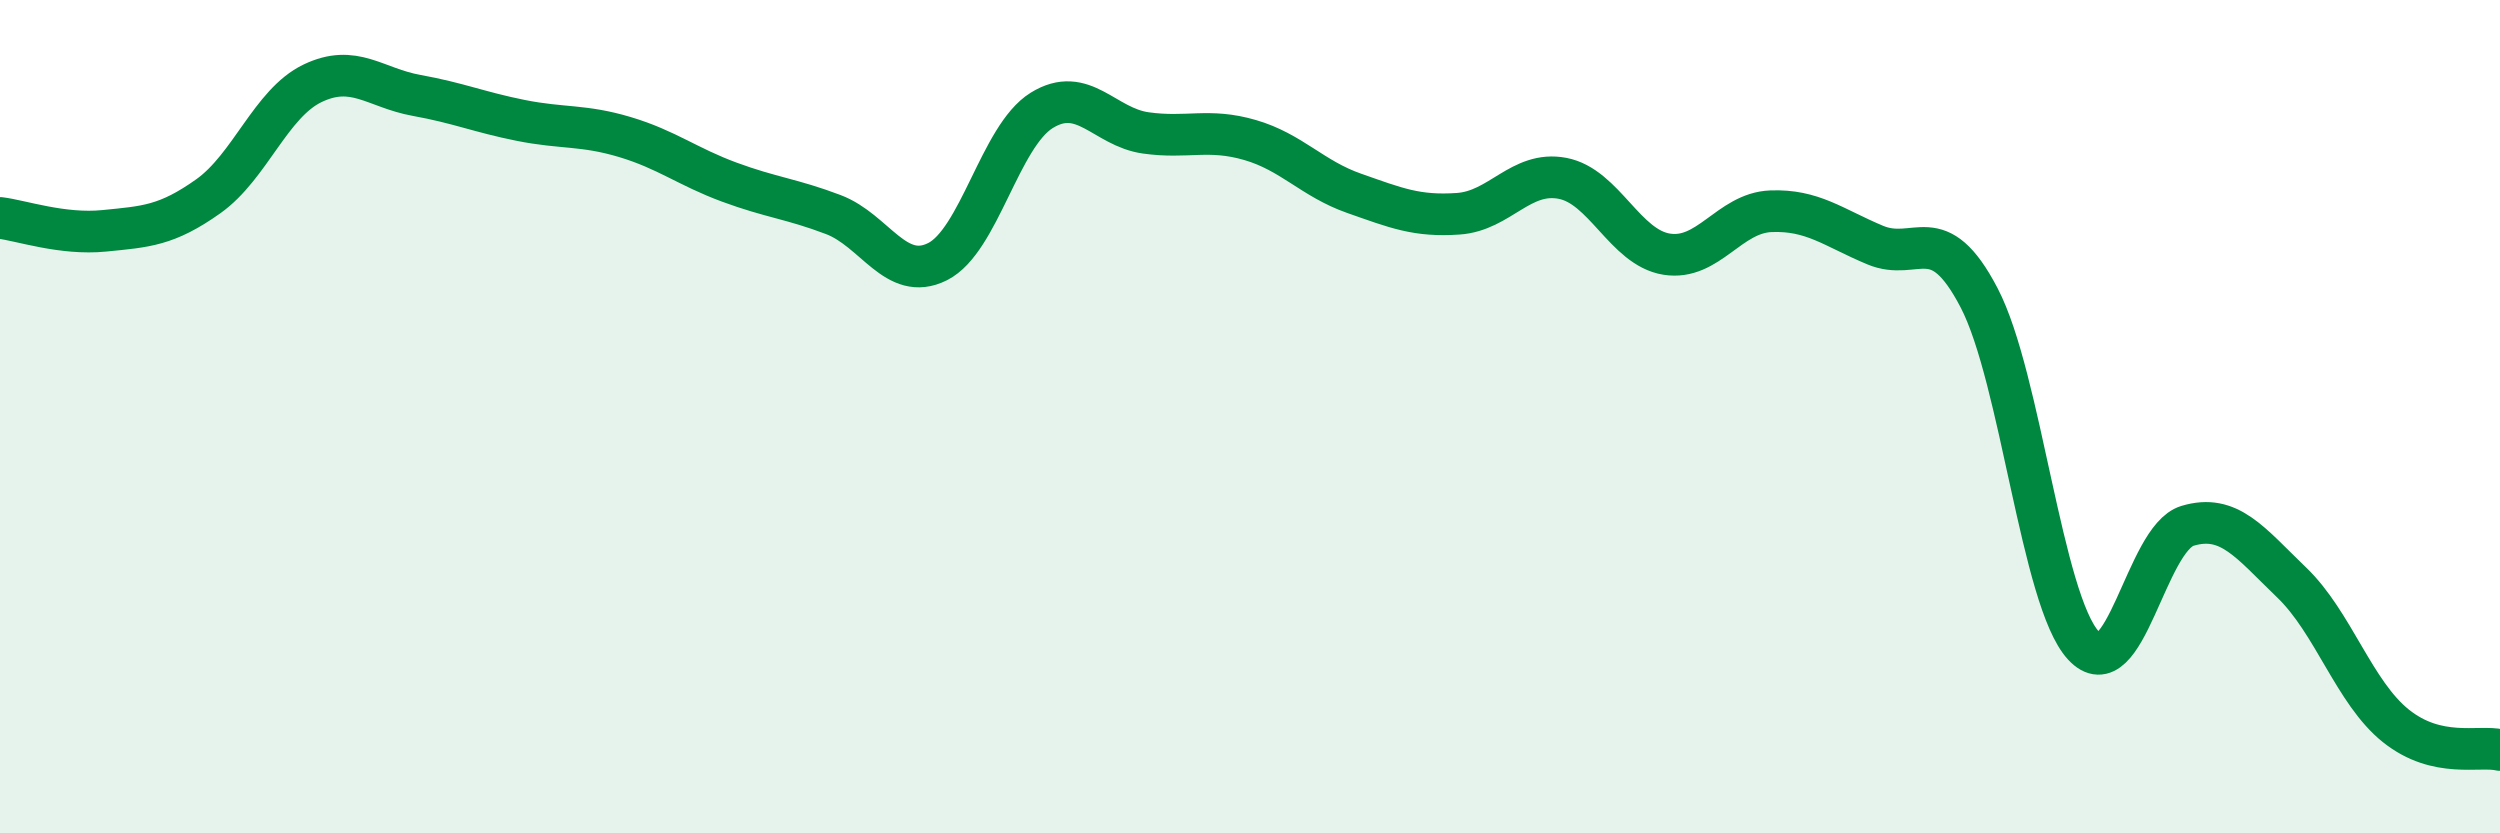
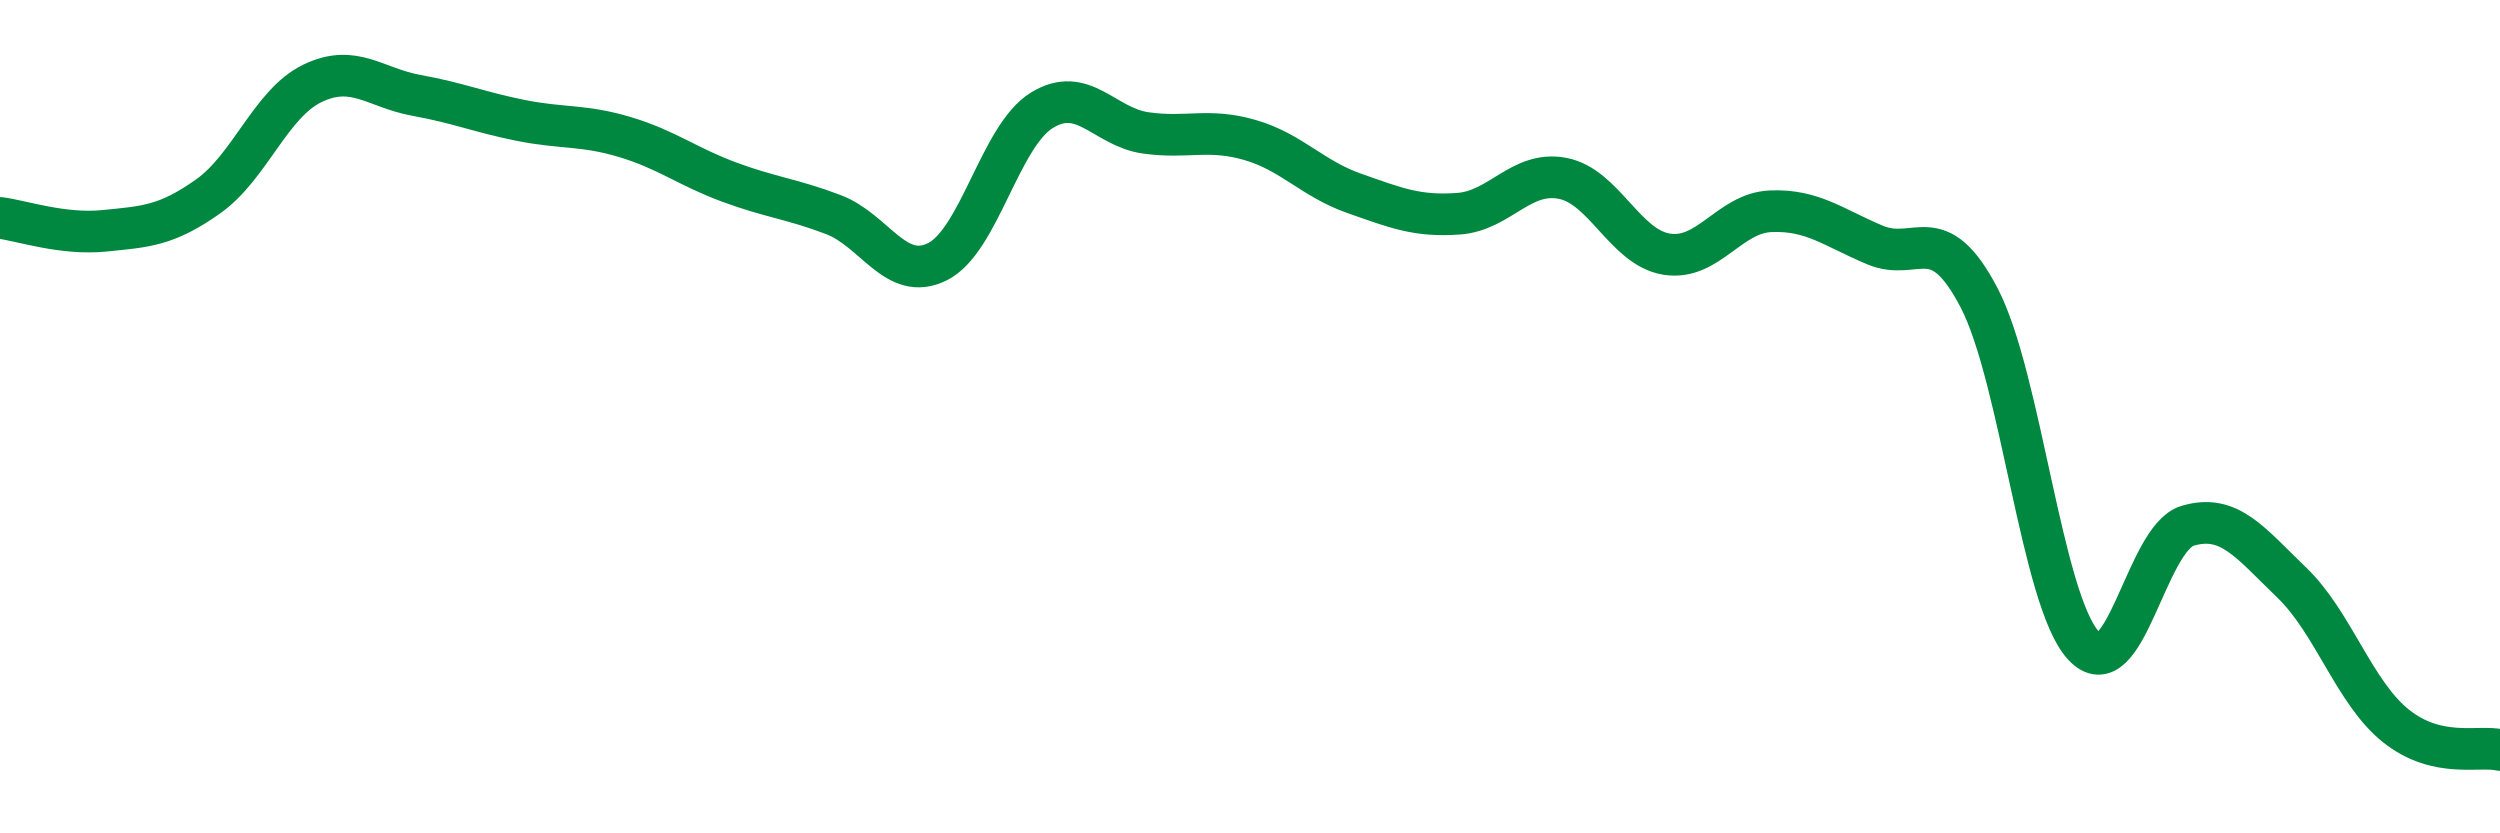
<svg xmlns="http://www.w3.org/2000/svg" width="60" height="20" viewBox="0 0 60 20">
-   <path d="M 0,5.23 C 0.5,5.29 1.5,5.64 2.5,5.54 C 3.5,5.44 4,5.42 5,4.71 C 6,4 6.5,2.48 7.5,2 C 8.5,1.52 9,2.11 10,2.29 C 11,2.47 11.5,2.69 12.5,2.89 C 13.5,3.09 14,2.99 15,3.29 C 16,3.59 16.5,4 17.5,4.37 C 18.5,4.74 19,4.77 20,5.15 C 21,5.53 21.5,6.78 22.5,6.28 C 23.5,5.78 24,3.27 25,2.65 C 26,2.03 26.5,3.05 27.5,3.19 C 28.5,3.33 29,3.07 30,3.36 C 31,3.65 31.5,4.29 32.5,4.64 C 33.5,4.99 34,5.2 35,5.13 C 36,5.06 36.5,4.09 37.5,4.28 C 38.5,4.47 39,5.94 40,6.1 C 41,6.26 41.5,5.11 42.5,5.07 C 43.5,5.03 44,5.46 45,5.88 C 46,6.3 46.5,5.23 47.5,7.15 C 48.5,9.07 49,14.4 50,15.49 C 51,16.58 51.5,12.92 52.5,12.62 C 53.5,12.32 54,13.02 55,13.98 C 56,14.94 56.5,16.62 57.5,17.42 C 58.5,18.22 59.5,17.88 60,18L60 20L0 20Z" fill="#008740" opacity="0.1" stroke-linecap="round" stroke-linejoin="round" />
  <path d="M 0,5.23 C 0.5,5.29 1.5,5.64 2.5,5.54 C 3.5,5.44 4,5.42 5,4.71 C 6,4 6.5,2.48 7.5,2 C 8.5,1.52 9,2.11 10,2.29 C 11,2.47 11.5,2.69 12.5,2.89 C 13.5,3.09 14,2.99 15,3.29 C 16,3.59 16.5,4 17.5,4.37 C 18.5,4.74 19,4.77 20,5.15 C 21,5.53 21.5,6.78 22.5,6.28 C 23.5,5.78 24,3.27 25,2.65 C 26,2.03 26.5,3.05 27.5,3.19 C 28.5,3.33 29,3.07 30,3.36 C 31,3.65 31.5,4.29 32.5,4.64 C 33.5,4.99 34,5.2 35,5.13 C 36,5.06 36.5,4.09 37.5,4.28 C 38.5,4.47 39,5.94 40,6.1 C 41,6.26 41.5,5.11 42.5,5.07 C 43.5,5.03 44,5.46 45,5.88 C 46,6.3 46.5,5.23 47.5,7.15 C 48.5,9.07 49,14.4 50,15.49 C 51,16.58 51.5,12.92 52.5,12.62 C 53.5,12.32 54,13.02 55,13.98 C 56,14.94 56.5,16.62 57.5,17.42 C 58.5,18.22 59.5,17.88 60,18" stroke="#008740" stroke-width="1" fill="none" stroke-linecap="round" stroke-linejoin="round" />
</svg>